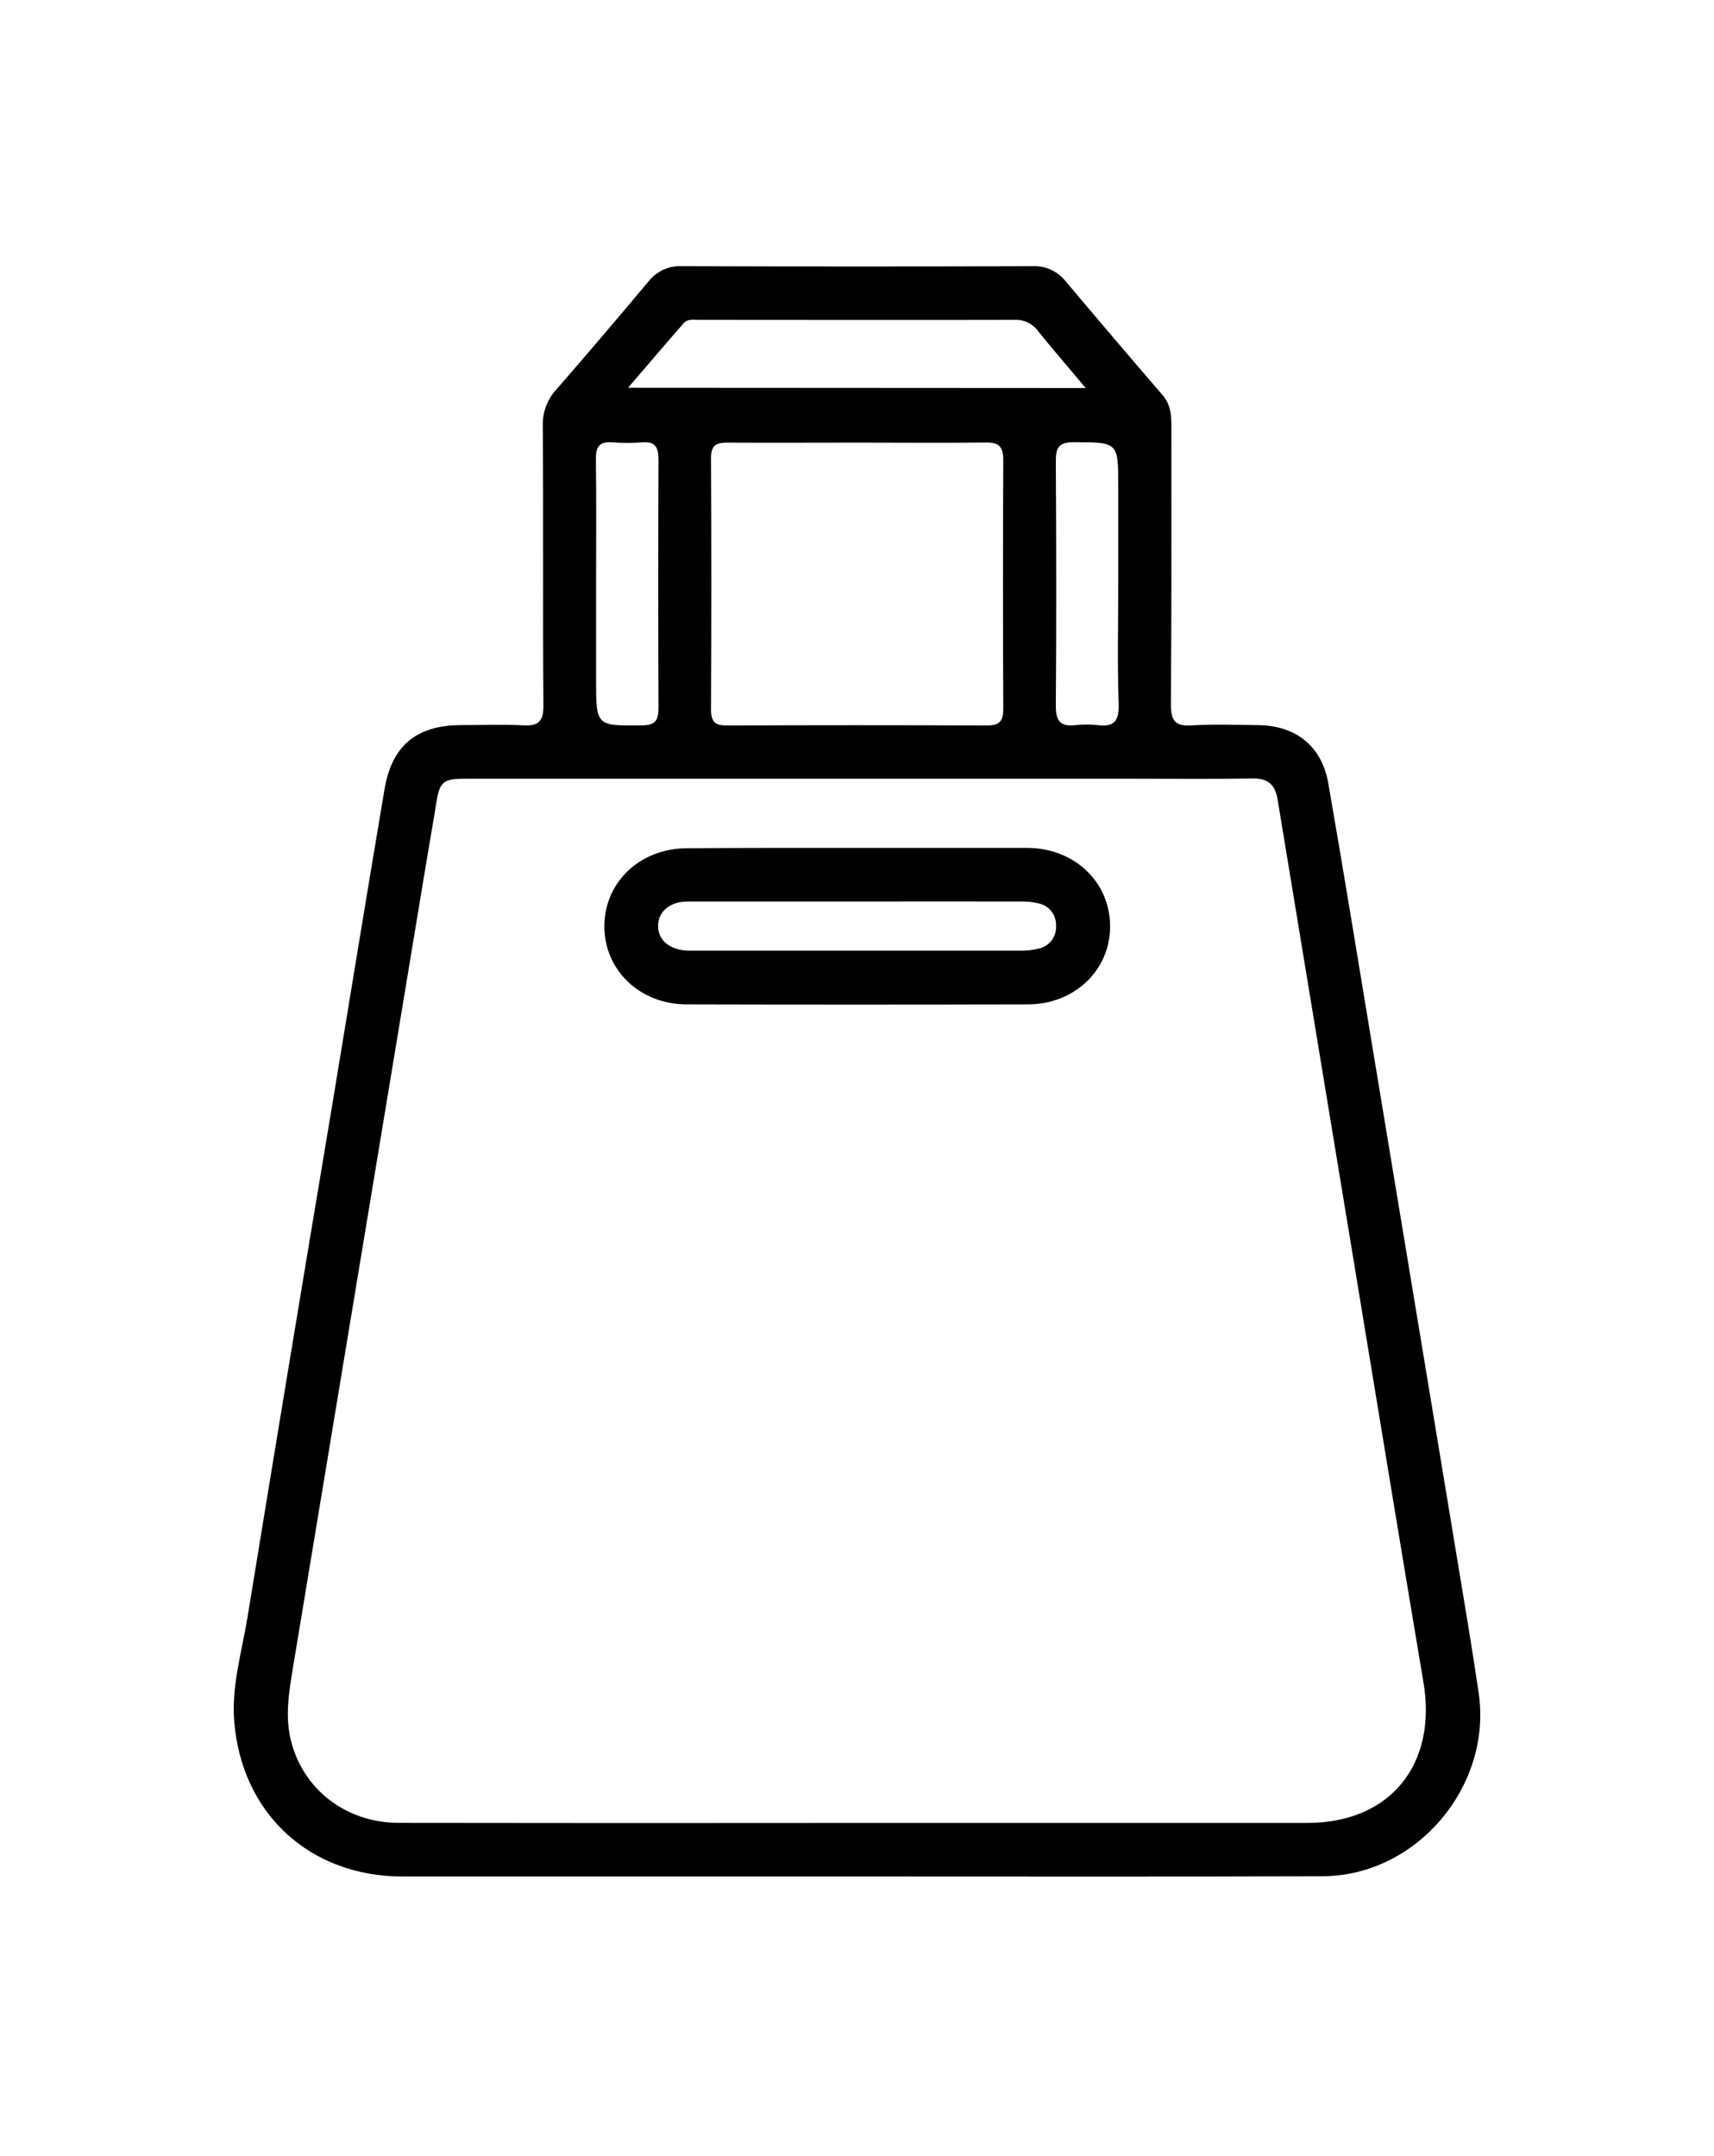
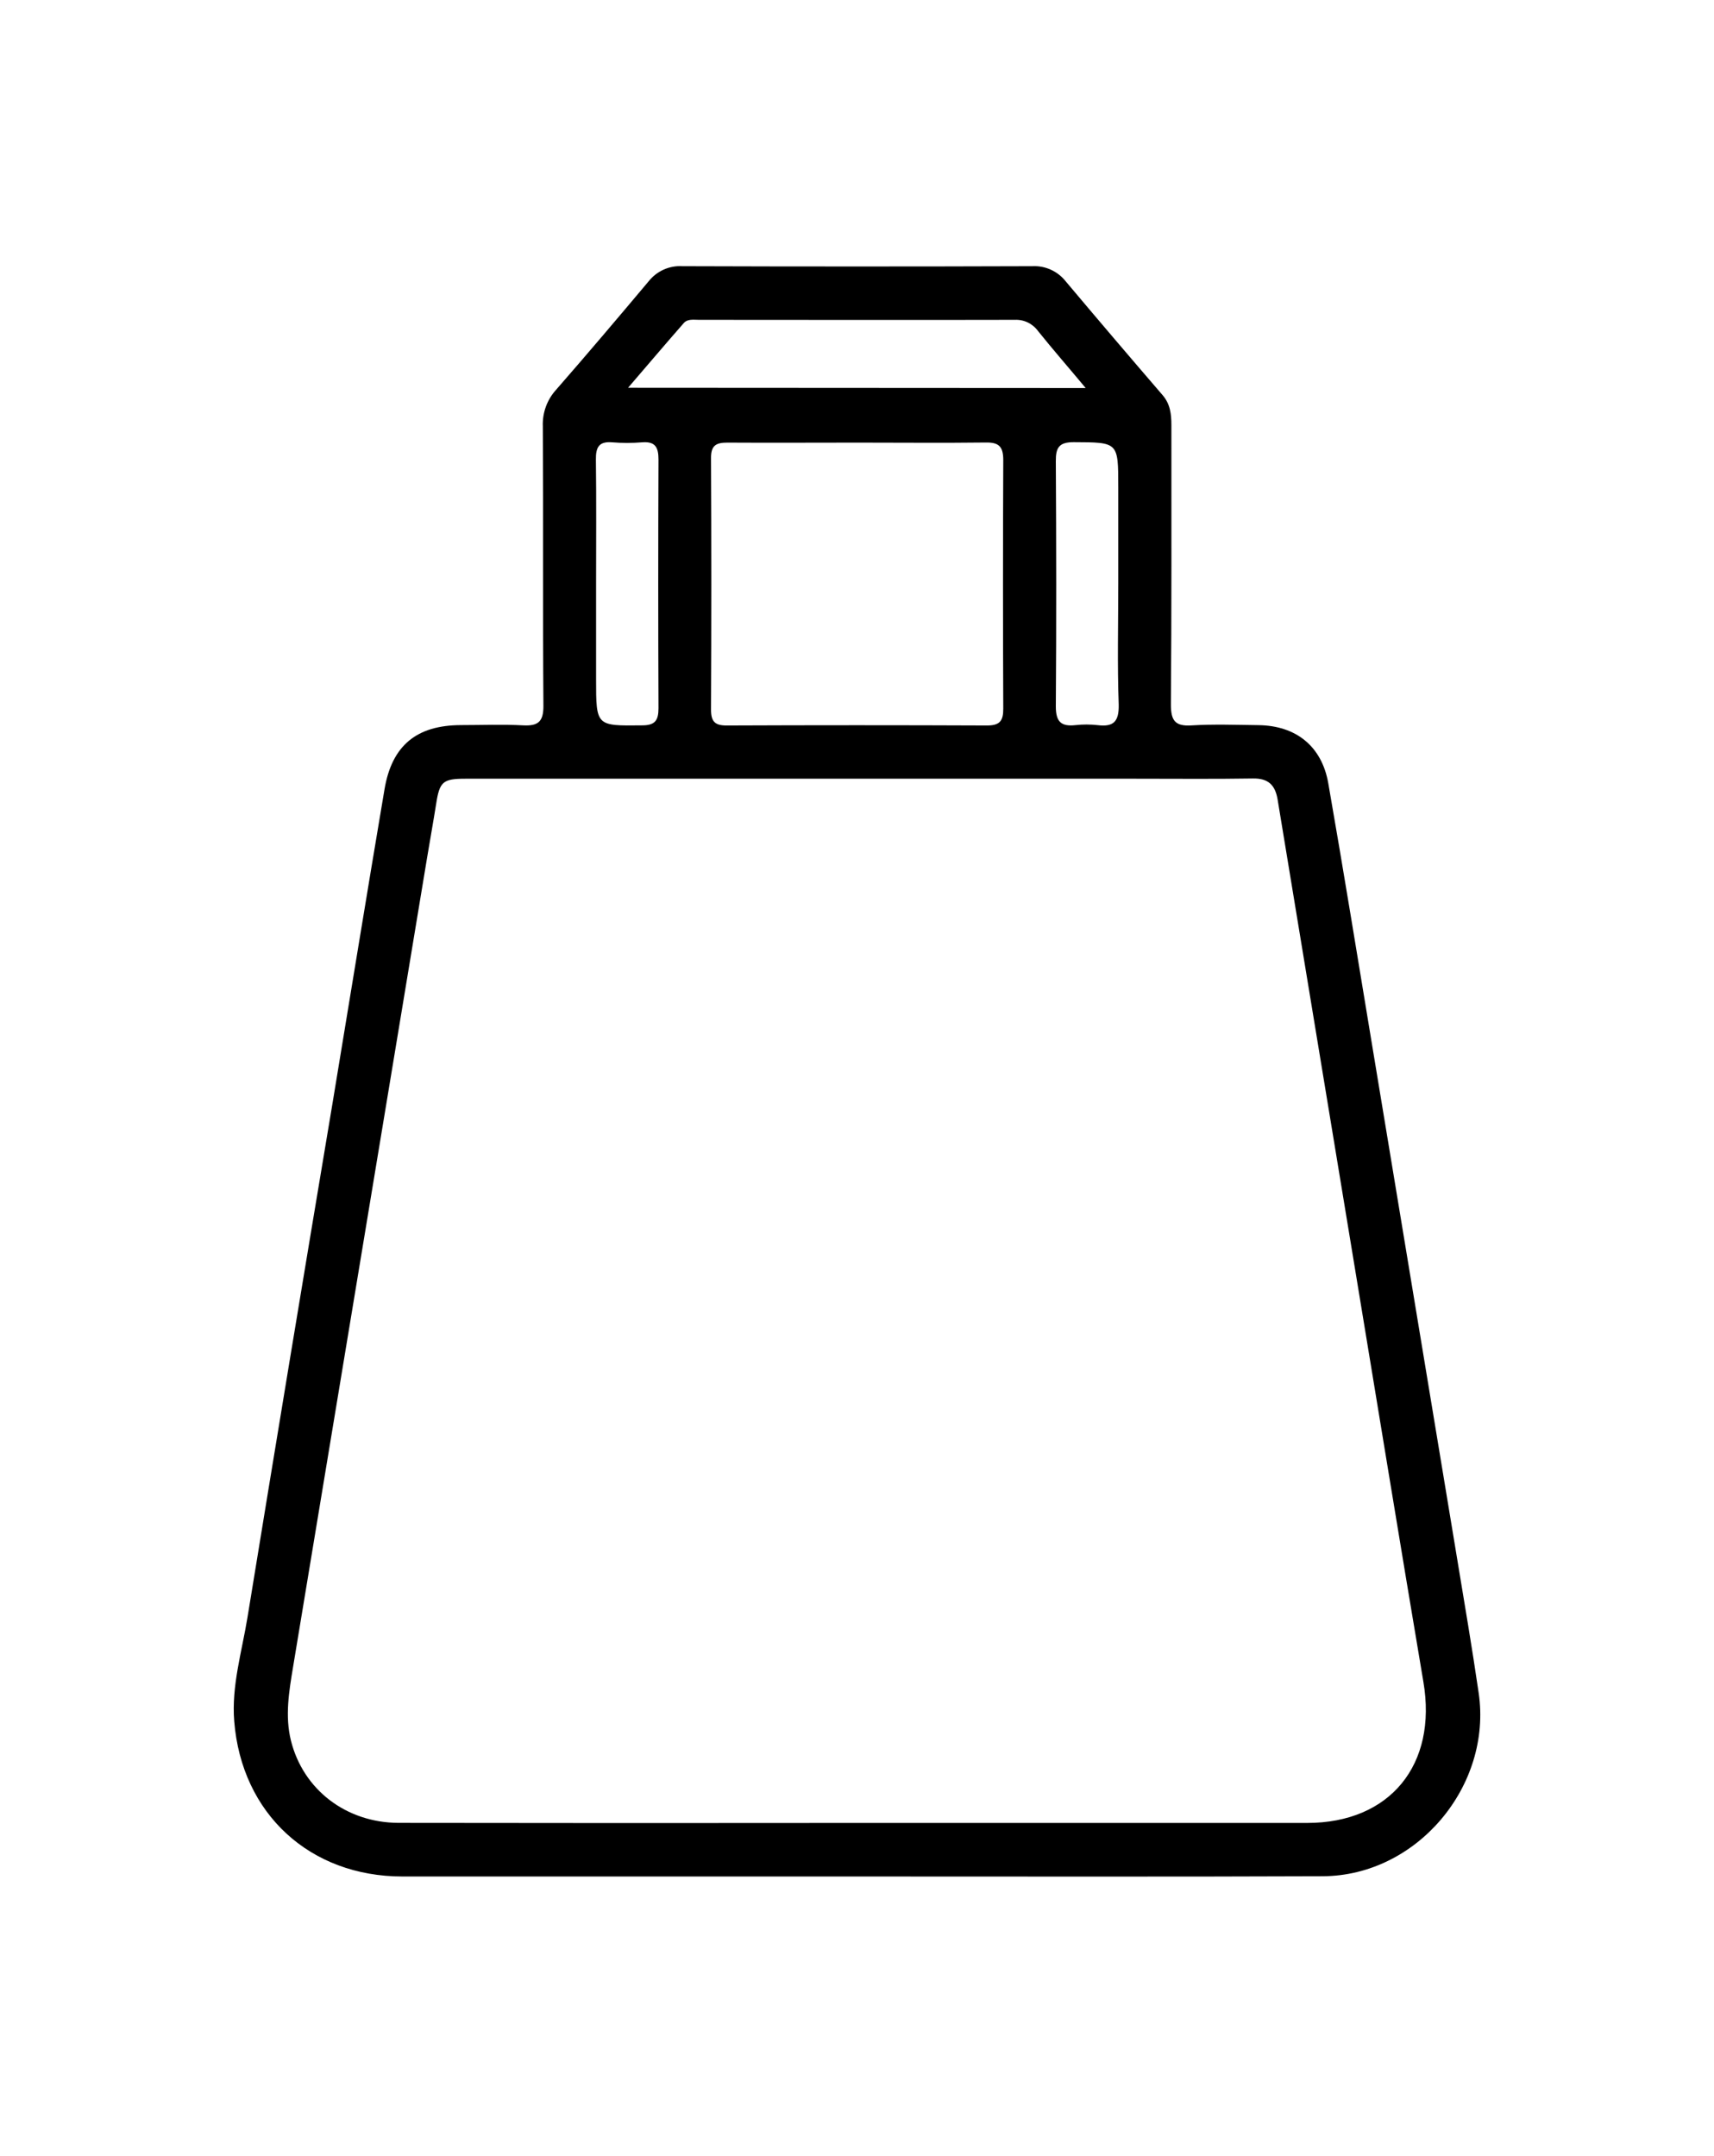
<svg xmlns="http://www.w3.org/2000/svg" width="66" height="83" viewBox="0 0 66 83" fill="none">
  <path d="M32.965 72.241H15.496C11.941 72.241 9.303 69.833 9.019 66.263C8.91 64.911 9.311 63.596 9.528 62.277C10.604 55.684 11.694 49.093 12.799 42.504C13.468 38.464 14.124 34.42 14.807 30.381C15.093 28.694 16.048 27.92 17.749 27.915C18.548 27.915 19.35 27.882 20.147 27.925C20.726 27.955 20.93 27.779 20.925 27.165C20.898 23.581 20.925 19.997 20.902 16.414C20.881 15.896 21.064 15.391 21.41 15.009C22.617 13.627 23.804 12.226 24.984 10.821C25.139 10.629 25.336 10.477 25.56 10.377C25.784 10.278 26.029 10.233 26.273 10.248C30.765 10.263 35.258 10.263 39.75 10.248C39.995 10.235 40.239 10.281 40.462 10.382C40.685 10.483 40.882 10.636 41.035 10.829C42.27 12.297 43.514 13.757 44.766 15.21C45.06 15.552 45.106 15.937 45.106 16.364C45.106 19.948 45.115 23.531 45.087 27.115C45.087 27.734 45.24 27.967 45.877 27.927C46.735 27.875 47.598 27.907 48.459 27.917C49.899 27.935 50.895 28.721 51.147 30.152C51.738 33.535 52.286 36.924 52.848 40.312C53.935 46.861 55.019 53.412 56.102 59.964C56.388 61.698 56.684 63.431 56.938 65.172C57.466 68.767 54.547 72.218 50.933 72.231C44.941 72.256 38.951 72.239 32.965 72.241ZM32.99 70.18C38.77 70.18 44.551 70.18 50.333 70.18C53.53 70.18 55.351 67.933 54.81 64.752C53.908 59.408 53.038 54.059 52.154 48.713C51.168 42.735 50.182 36.757 49.196 30.778C49.102 30.217 48.831 29.959 48.242 29.97C46.747 29.994 45.251 29.979 43.754 29.979H17.914C17.054 29.979 16.927 30.097 16.796 30.939C16.686 31.633 16.561 32.326 16.446 33.018C14.726 43.404 13.005 53.79 11.285 64.175C11.129 65.115 10.968 66.064 11.203 67.01C11.676 68.902 13.328 70.165 15.336 70.177C21.218 70.186 27.103 70.187 32.99 70.18ZM33.043 17.04C31.363 17.04 29.683 17.05 28.003 17.04C27.573 17.04 27.377 17.149 27.379 17.631C27.395 20.861 27.395 24.091 27.379 27.319C27.379 27.779 27.529 27.932 27.982 27.93C31.322 27.916 34.664 27.916 38.008 27.93C38.501 27.93 38.636 27.751 38.632 27.276C38.618 24.087 38.618 20.9 38.632 17.712C38.632 17.198 38.468 17.028 37.965 17.036C36.322 17.056 34.678 17.04 33.043 17.04ZM41.806 14.939C41.149 14.15 40.542 13.456 39.969 12.742C39.867 12.602 39.731 12.489 39.576 12.414C39.42 12.339 39.248 12.305 39.076 12.313C35.023 12.323 30.97 12.313 26.914 12.313C26.712 12.313 26.478 12.269 26.329 12.438C25.632 13.233 24.948 14.041 24.184 14.929L41.806 14.939ZM22.953 22.475V26.142C22.953 27.968 22.953 27.944 24.731 27.925C25.224 27.925 25.357 27.733 25.356 27.261C25.343 24.071 25.343 20.882 25.356 17.692C25.356 17.226 25.236 16.99 24.733 17.028C24.344 17.06 23.954 17.06 23.566 17.028C23.063 16.988 22.94 17.219 22.946 17.692C22.966 19.287 22.954 20.882 22.953 22.475ZM43.06 22.475V18.747C43.06 17.01 43.06 17.031 41.343 17.023C40.782 17.023 40.652 17.229 40.656 17.754C40.674 20.909 40.679 24.049 40.656 27.198C40.656 27.792 40.864 27.975 41.408 27.917C41.694 27.885 41.982 27.885 42.268 27.917C42.874 27.992 43.09 27.784 43.078 27.133C43.021 25.585 43.06 24.031 43.06 22.475Z" fill="black" />
-   <path d="M33.034 32.643C35.204 32.643 37.375 32.643 39.546 32.643C41.354 32.643 42.727 33.932 42.746 35.632C42.766 37.333 41.387 38.661 39.589 38.666C35.206 38.677 30.823 38.677 26.44 38.666C24.632 38.666 23.262 37.338 23.272 35.645C23.281 33.953 24.655 32.656 26.458 32.656C28.644 32.638 30.835 32.643 33.034 32.643ZM33.008 34.706C30.835 34.706 28.663 34.706 26.491 34.706C25.786 34.706 25.341 35.096 25.341 35.649C25.341 36.202 25.788 36.567 26.491 36.6C26.573 36.6 26.656 36.6 26.738 36.6C30.919 36.6 35.1 36.6 39.282 36.6C39.526 36.604 39.77 36.575 40.008 36.516C40.201 36.473 40.373 36.363 40.494 36.204C40.614 36.045 40.675 35.849 40.665 35.649C40.674 35.449 40.613 35.253 40.493 35.094C40.373 34.936 40.201 34.825 40.008 34.782C39.77 34.725 39.526 34.699 39.282 34.706C37.183 34.701 35.092 34.704 33.002 34.706H33.008Z" fill="black" />
</svg>